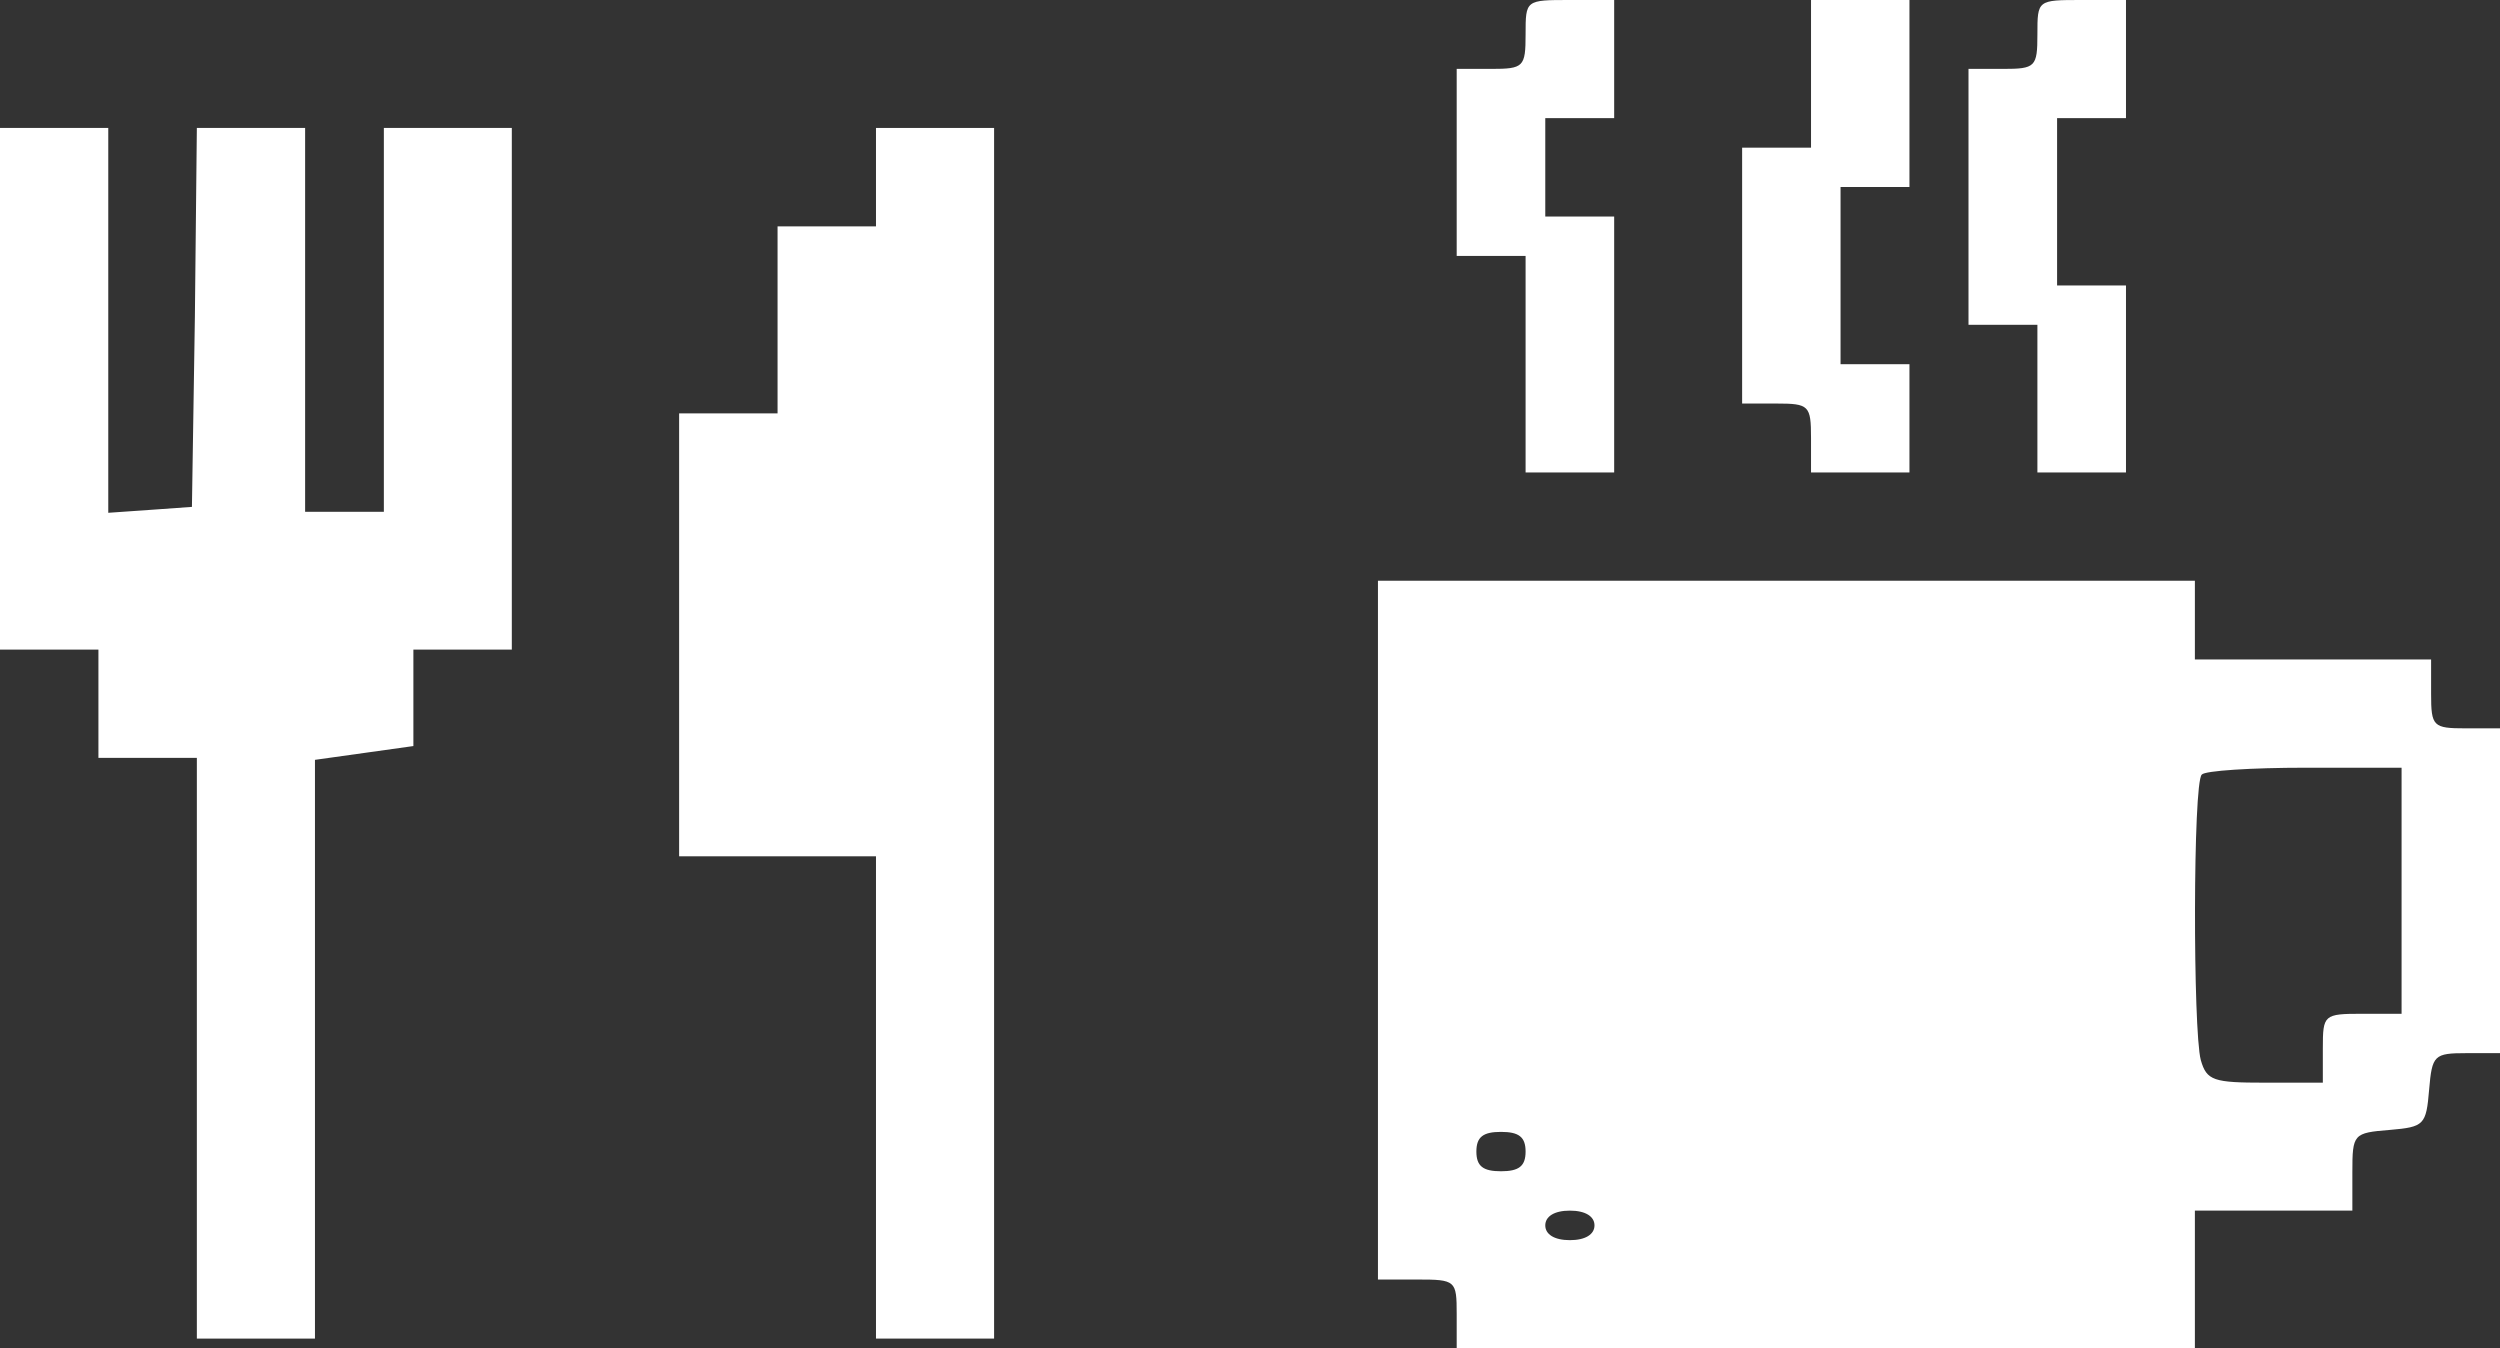
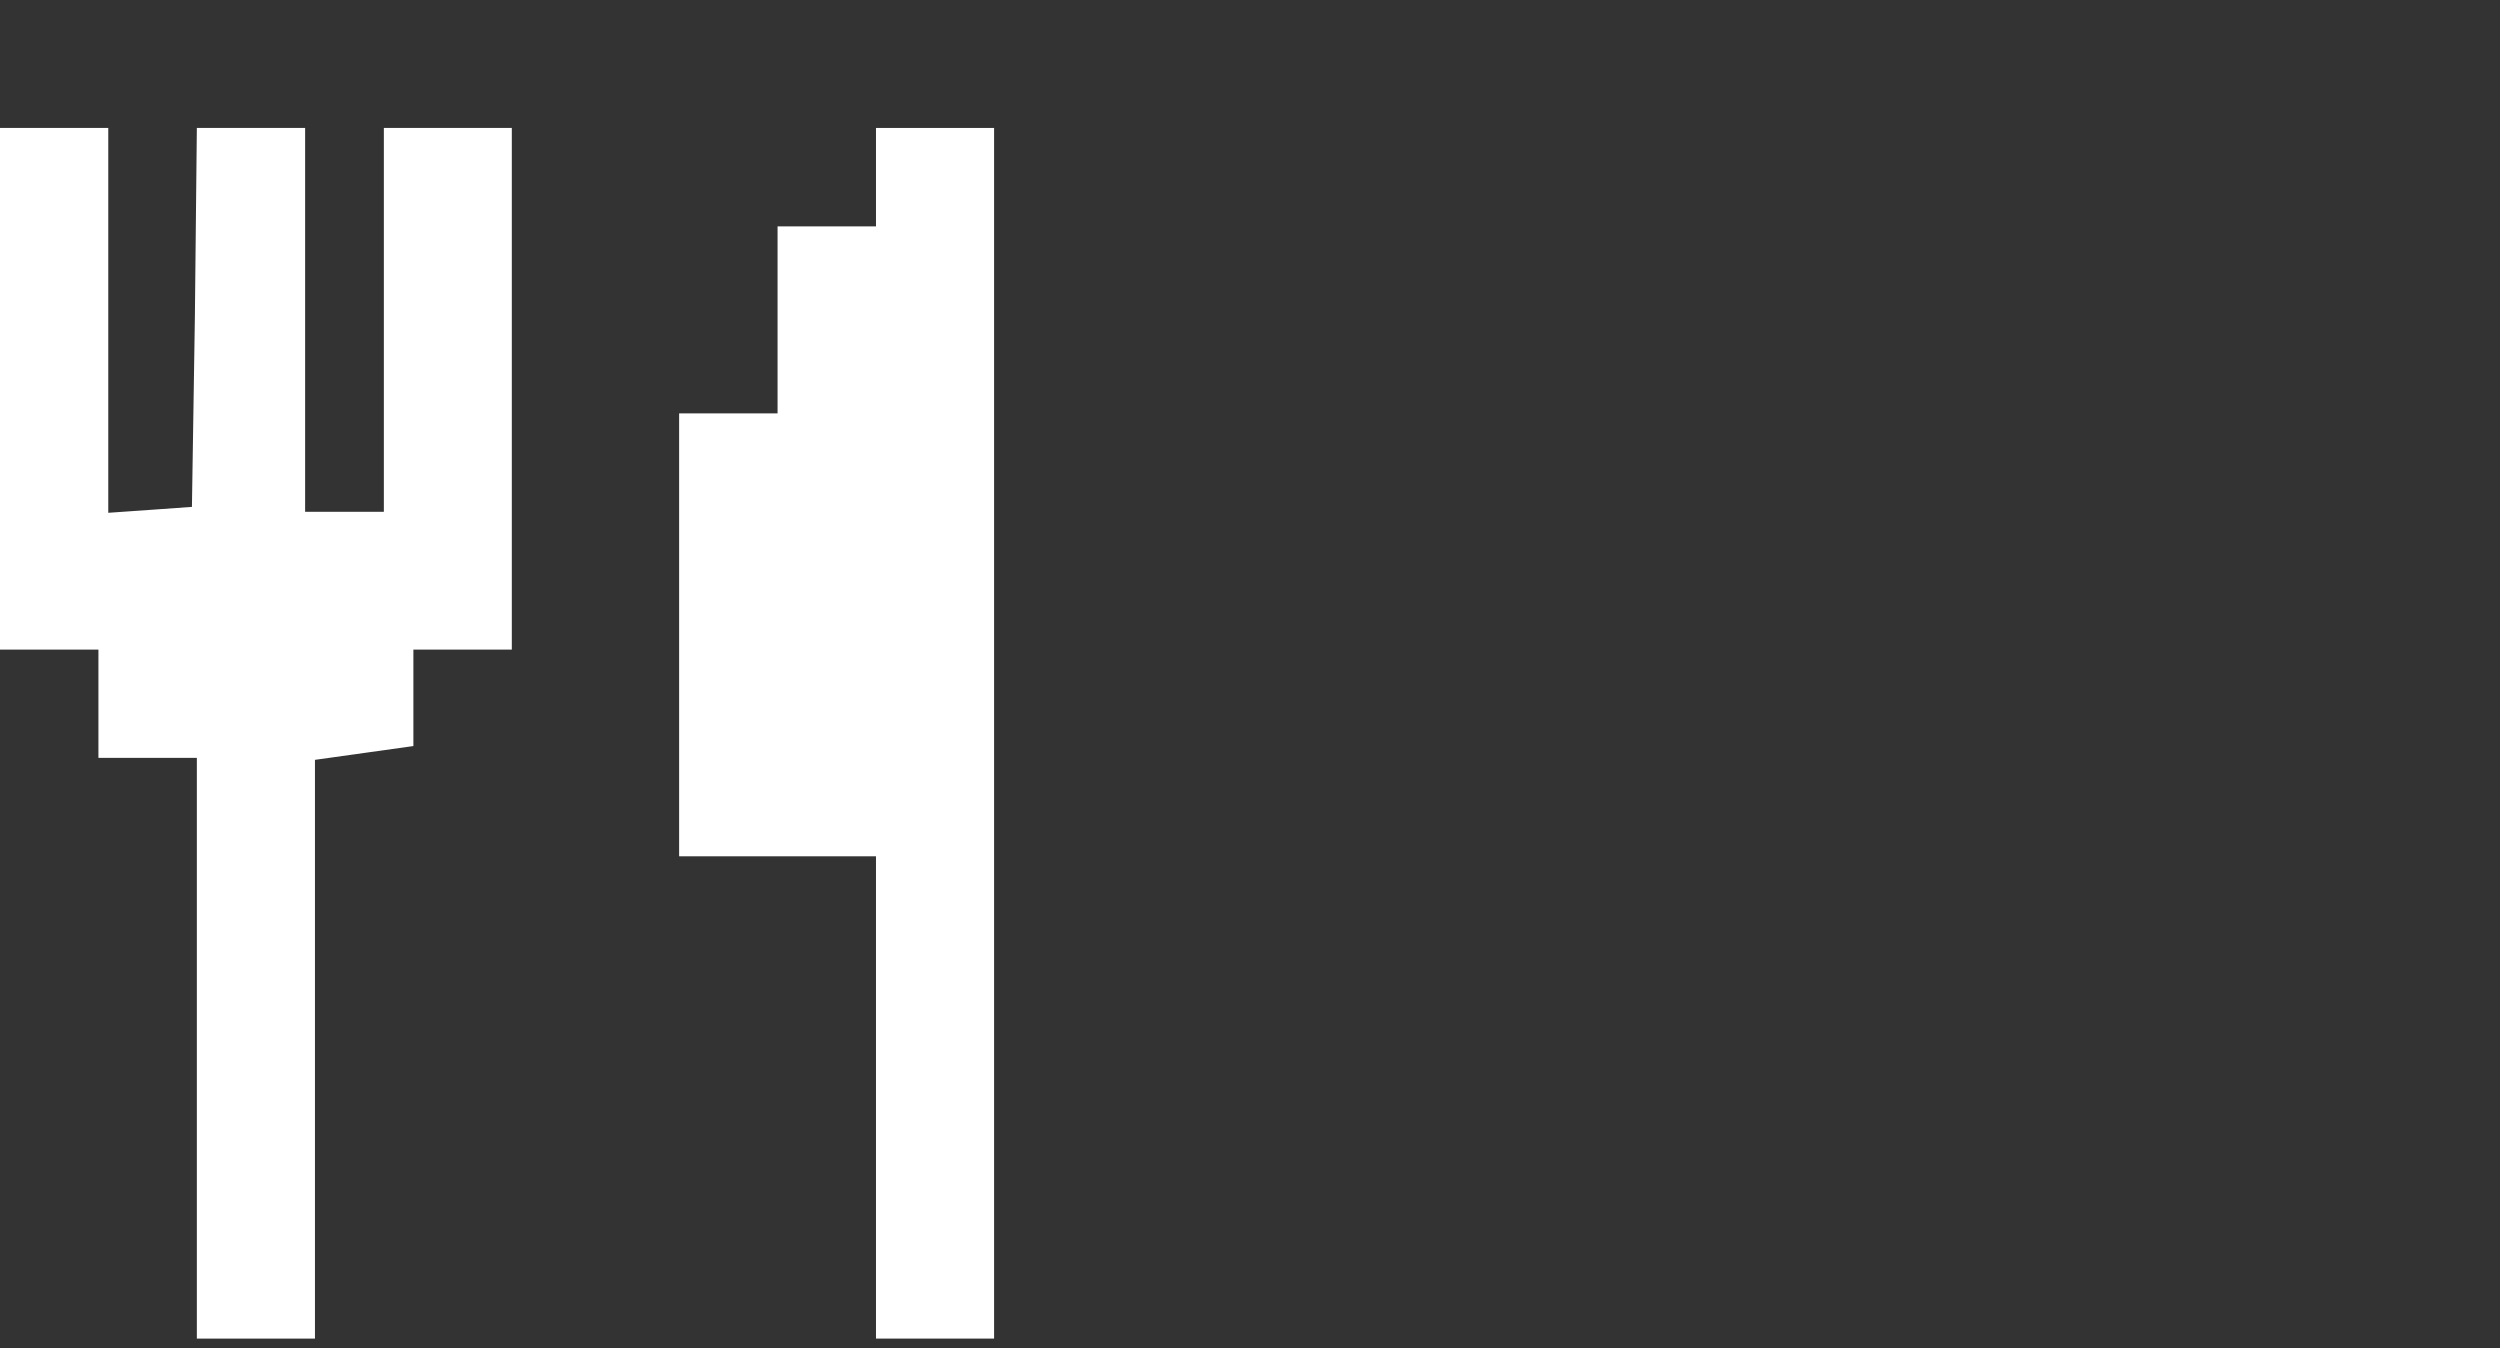
<svg xmlns="http://www.w3.org/2000/svg" width="254" height="137" viewBox="0 0 254 137" fill="none">
  <rect x="0" y="0" width="254" height="137" fill="#333333" stroke="none" />
-   <path d="M155 3.5C155 6.8 154.8 7 151.5 7H148V16.5V26H151.5H155V37V48H159.5H164V35V22H160.5H157V17V12H160.5H164V6V-7.15256e-07H159.5C155 -7.15256e-07 155 -7.15256e-07 155 3.5Z" fill="white" />
-   <path d="M184 7.5V15H180.5H177V28V41H180.5C183.8 41 184 41.2 184 44.5V48H189H194V42.5V37H190.5H187V28V19H190.5H194V9.5V-7.15256e-07H189H184V7.5Z" fill="white" />
-   <path d="M207 3.5C207 6.8 206.8 7 203.5 7H200V20V33H203.5H207V40.5V48H211.5H216V38.5V29H212.5H209V20.5V12H212.5H216V6V-7.15256e-07H211.5C207 -7.15256e-07 207 -7.15256e-07 207 3.5Z" fill="white" />
  <path d="M0 39.5V66H5H10V71.5V77H15H20V106.5V136H26H32V106.6V77.2L37 76.5L42 75.8V70.9V66H47H52V39.5V13H45.5H39V32.5V52H35H31V32.5V13H25.5H20L19.8 32.2L19.5 51.5L15.3 51.8L11 52.1V32.6V13H5.5H0V39.5Z" fill="white" />
  <path d="M89 18V23H84H79V32.5V42H74H69V64.5V87H79H89V111.5V136H95H101V74.5V13H95H89V18Z" fill="white" />
-   <path d="M140 94.5V130H144C147.9 130 148 130.1 148 133.5V137H185.5H223V130V123H231H239V119.1C239 115.2 239.1 115.1 242.8 114.8C246.3 114.5 246.5 114.3 246.8 110.7C247.1 107.2 247.3 107 250.6 107H254V90.5V74H250.5C247.2 74 247 73.8 247 70.5V67H235H223V63V59H181.5H140V94.5ZM244 90.5V103H240C236.1 103 236 103.1 236 106.5V110H230.1C224.9 110 224.2 109.8 223.6 107.7C222.8 104.7 222.8 79.5 223.7 78.7C224 78.3 228.8 78 234.2 78H244V90.5ZM155 117C155 118.5 154.3 119 152.5 119C150.7 119 150 118.5 150 117C150 115.5 150.7 115 152.5 115C154.3 115 155 115.5 155 117ZM162 124.5C162 125.4 161.1 126 159.5 126C157.9 126 157 125.4 157 124.5C157 123.6 157.9 123 159.5 123C161.1 123 162 123.6 162 124.5Z" fill="white" />
</svg>